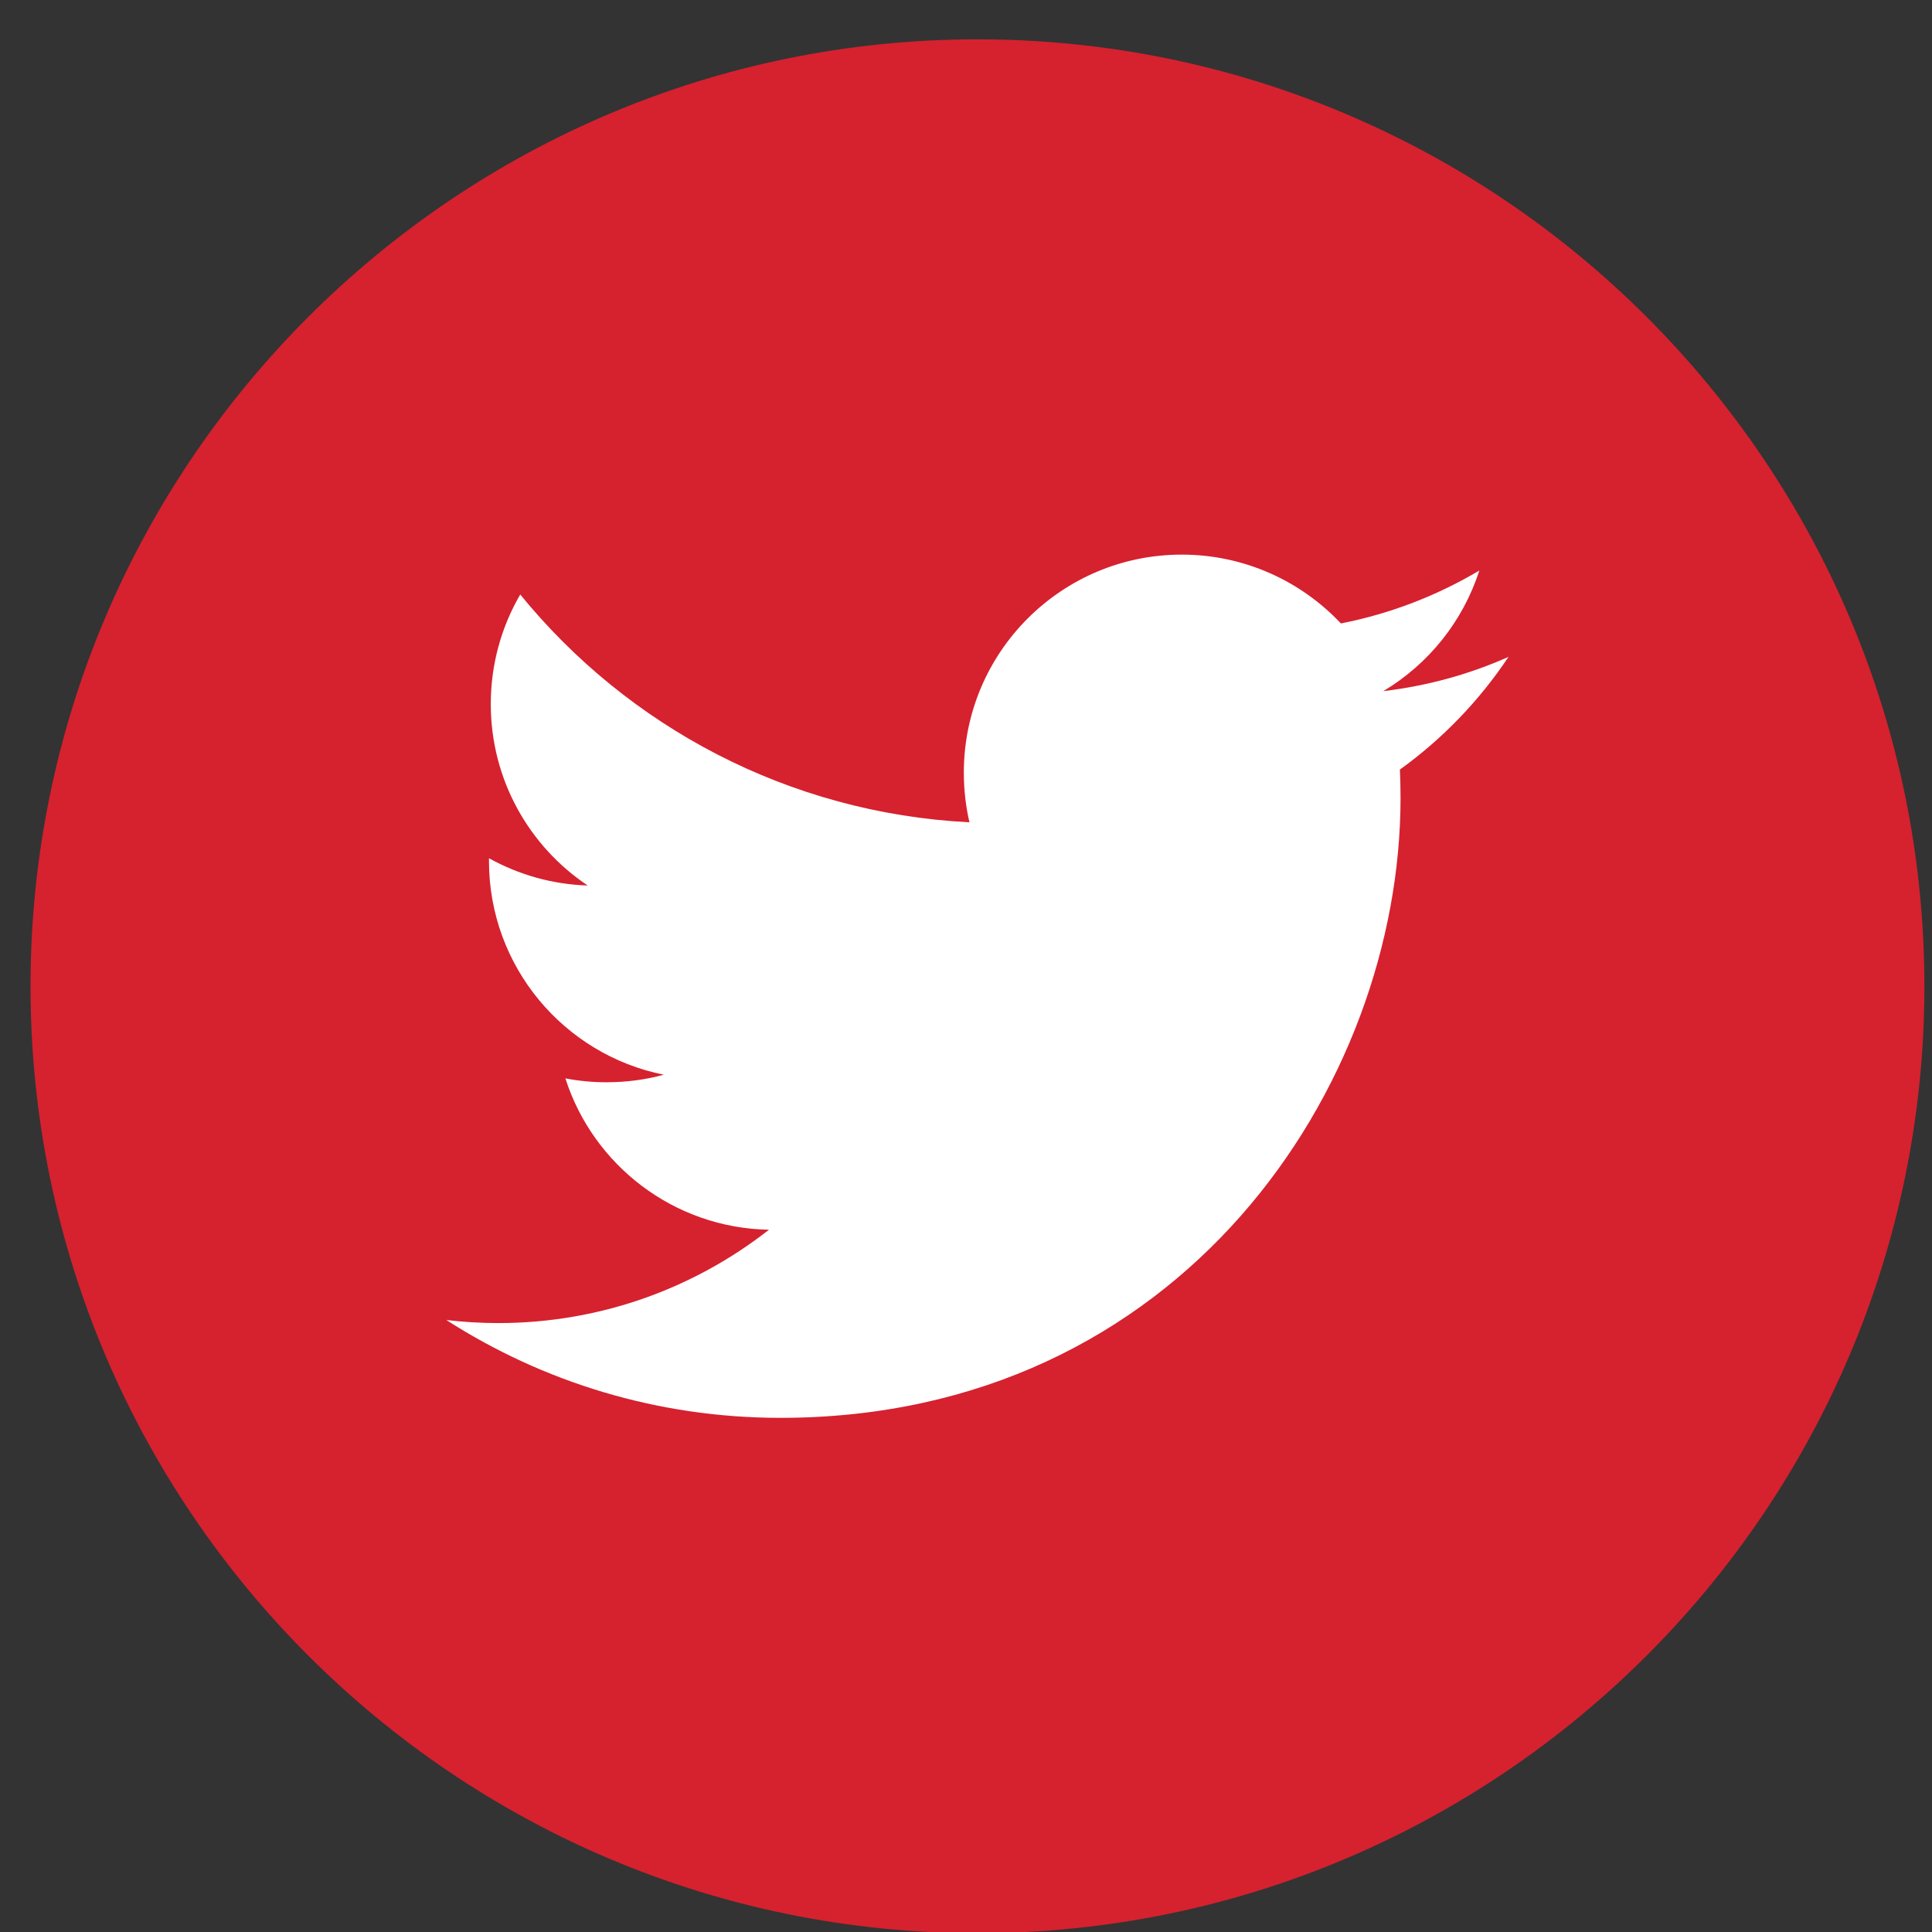
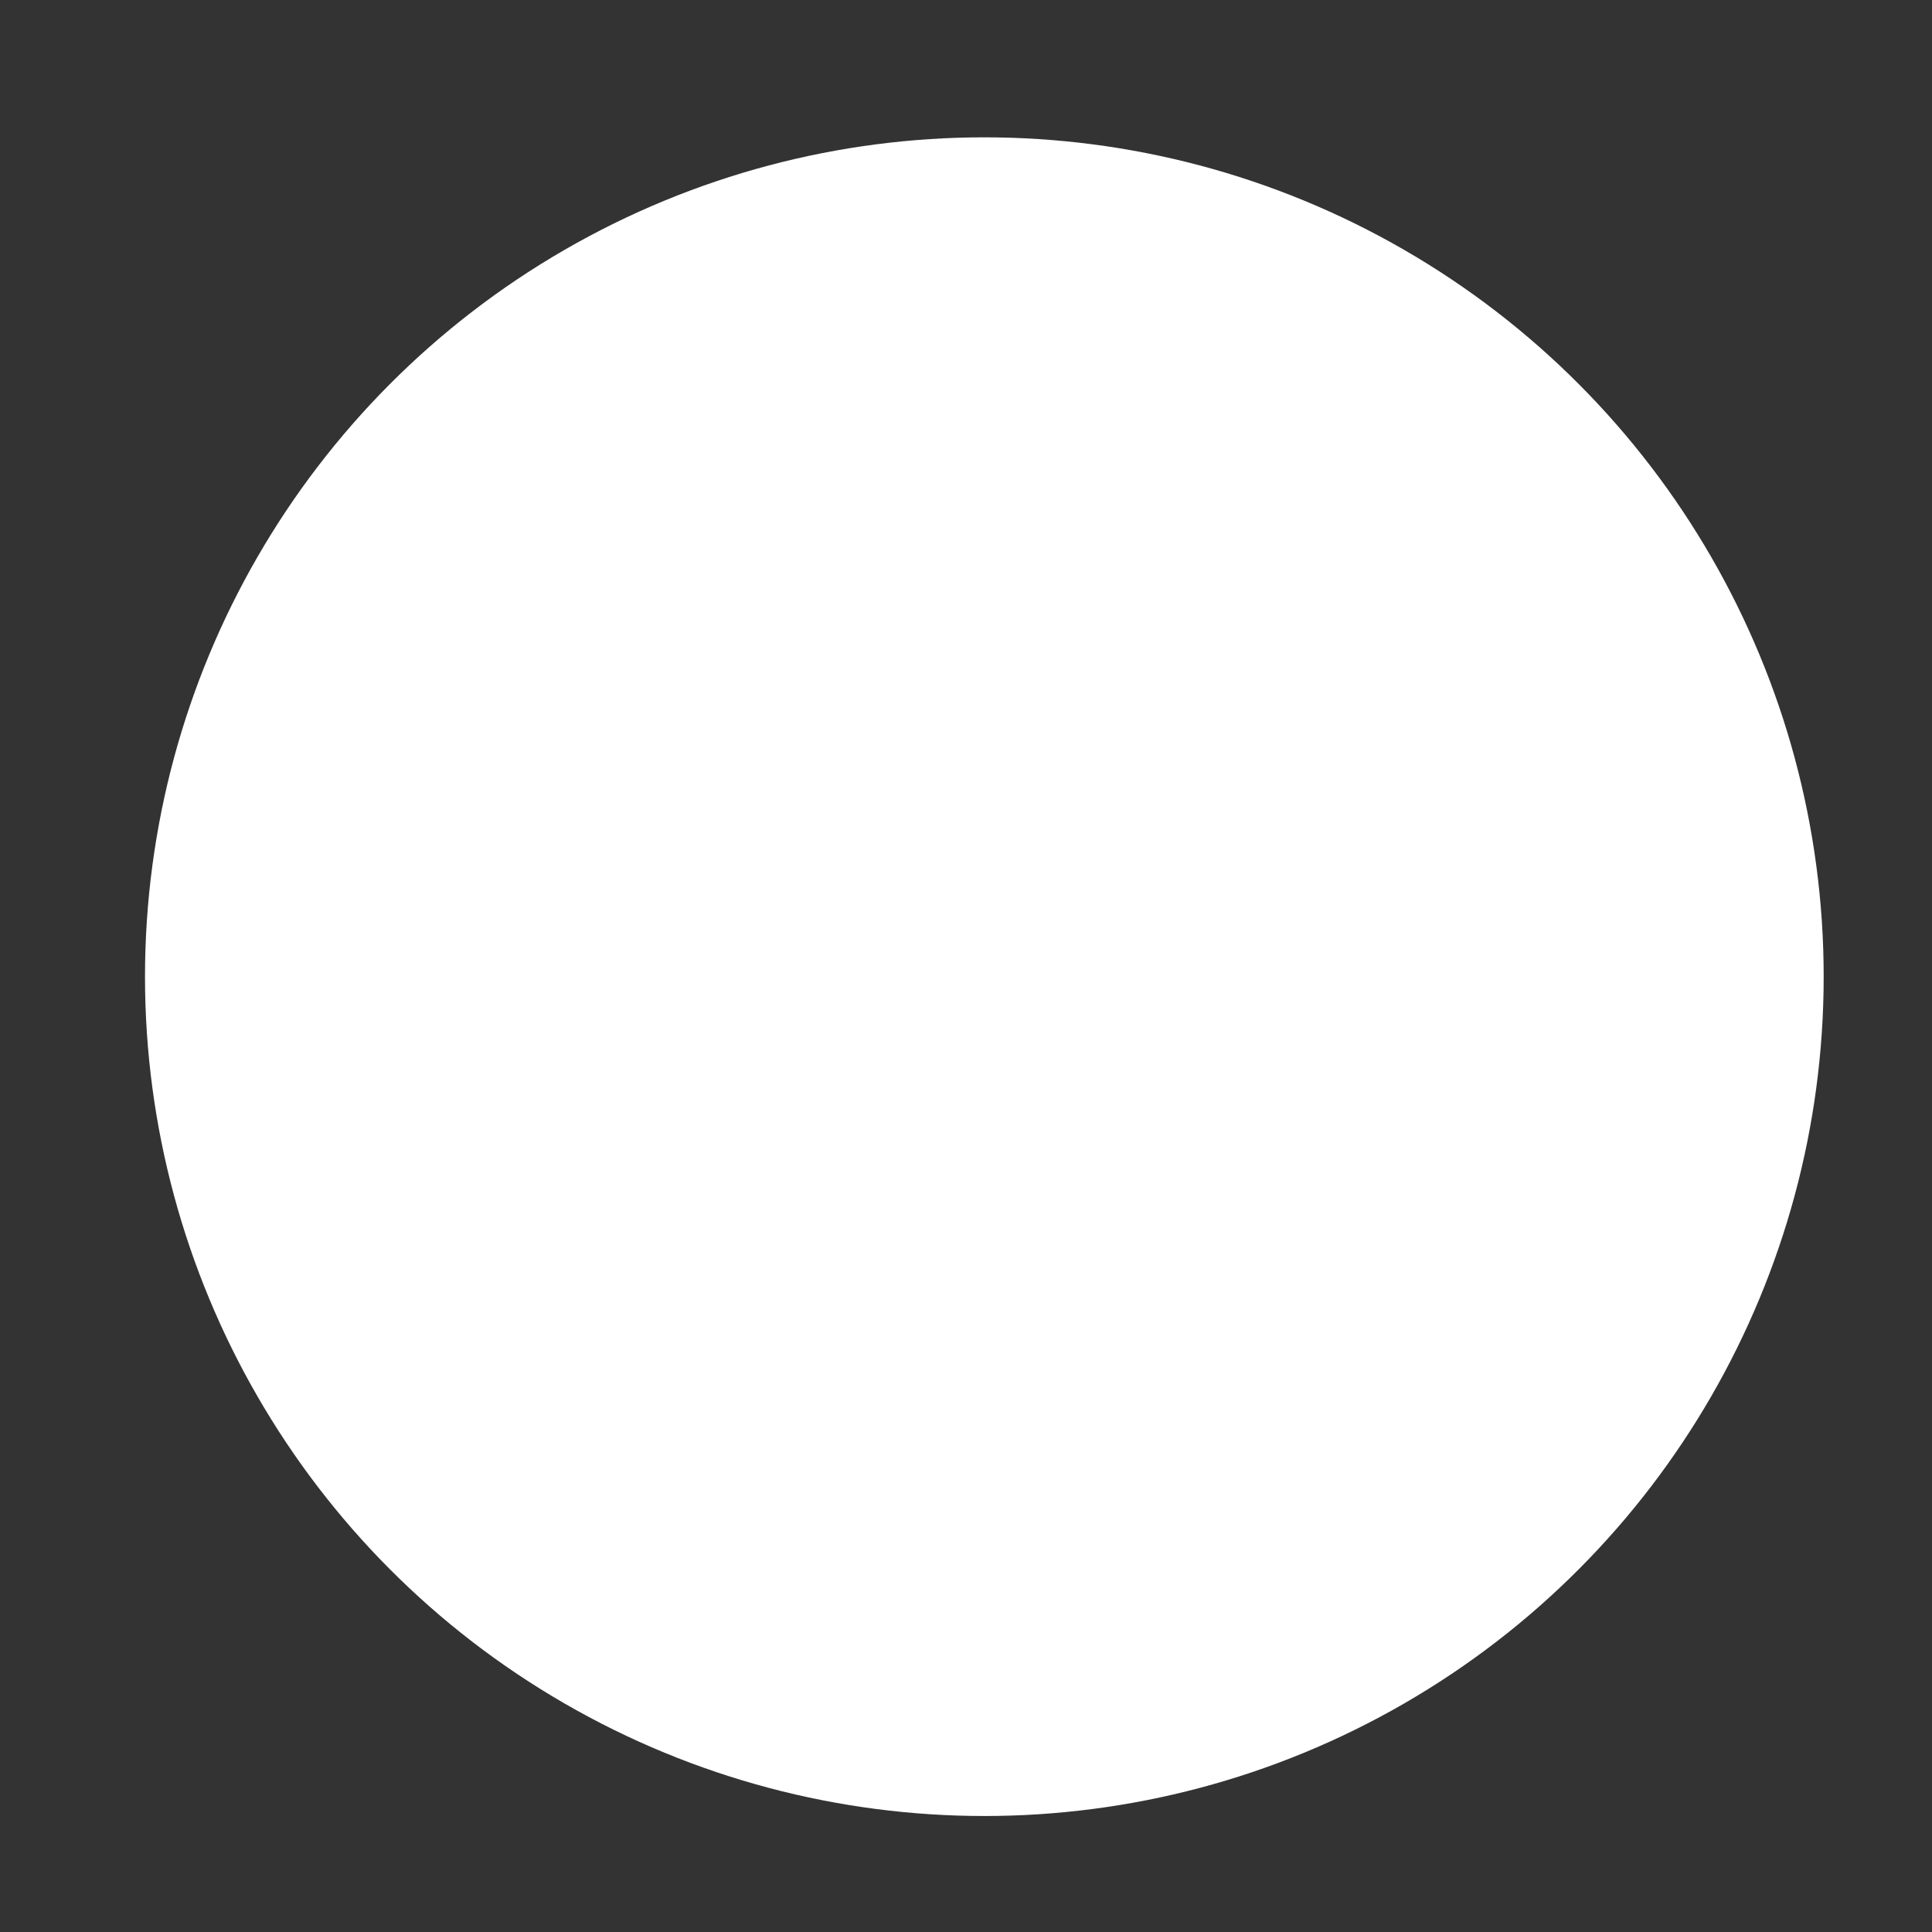
<svg xmlns="http://www.w3.org/2000/svg" width="100%" height="100%" viewBox="0 0 102 102" version="1.1" xml:space="preserve" style="fill-rule:evenodd;clip-rule:evenodd;stroke-linejoin:round;stroke-miterlimit:2;">
  <rect x="0" y="0" width="102" height="102" fill="#333333" stroke="none" />
  <g transform="matrix(1.071,0,0,1.071,-1872.19,-3345.39)">
    <g transform="matrix(2.08,0,0,2.08,787.679,4933.92)">
      <circle cx="485.058" cy="-847.193" r="19.892" style="fill:white;" />
    </g>
    <g transform="matrix(2.08,0,0,2.08,1355.08,2870.01)">
-       <path d="M212.106,122.857C199.732,122.857 189.664,132.925 189.664,145.299C189.664,157.673 199.732,167.741 212.106,167.741C224.48,167.741 234.548,157.673 234.548,145.299C234.548,132.925 224.482,122.857 212.106,122.857ZM222.118,140.163C222.127,140.385 222.133,140.609 222.133,140.833C222.133,147.659 216.939,155.527 207.435,155.527C204.519,155.527 201.803,154.675 199.518,153.208C199.922,153.256 200.333,153.281 200.75,153.281C203.171,153.281 205.397,152.454 207.165,151.069C204.905,151.028 202.997,149.535 202.34,147.482C202.654,147.542 202.979,147.574 203.311,147.574C203.782,147.574 204.239,147.514 204.672,147.395C202.309,146.921 200.529,144.834 200.529,142.33C200.529,142.309 200.529,142.286 200.53,142.265C201.226,142.651 202.022,142.884 202.869,142.911C201.484,141.986 200.572,140.404 200.572,138.612C200.572,137.664 200.826,136.777 201.27,136.014C203.817,139.14 207.624,141.195 211.916,141.413C211.828,141.034 211.783,140.64 211.783,140.235C211.783,137.383 214.096,135.069 216.948,135.069C218.434,135.069 219.775,135.697 220.719,136.7C221.896,136.469 222.999,136.04 224,135.446C223.611,136.654 222.795,137.664 221.725,138.304C222.771,138.18 223.769,137.904 224.692,137.492C224.003,138.526 223.128,139.436 222.118,140.163Z" style="fill:rgb(214,33,47);fill-rule:nonzero;" />
-     </g>
+       </g>
  </g>
</svg>